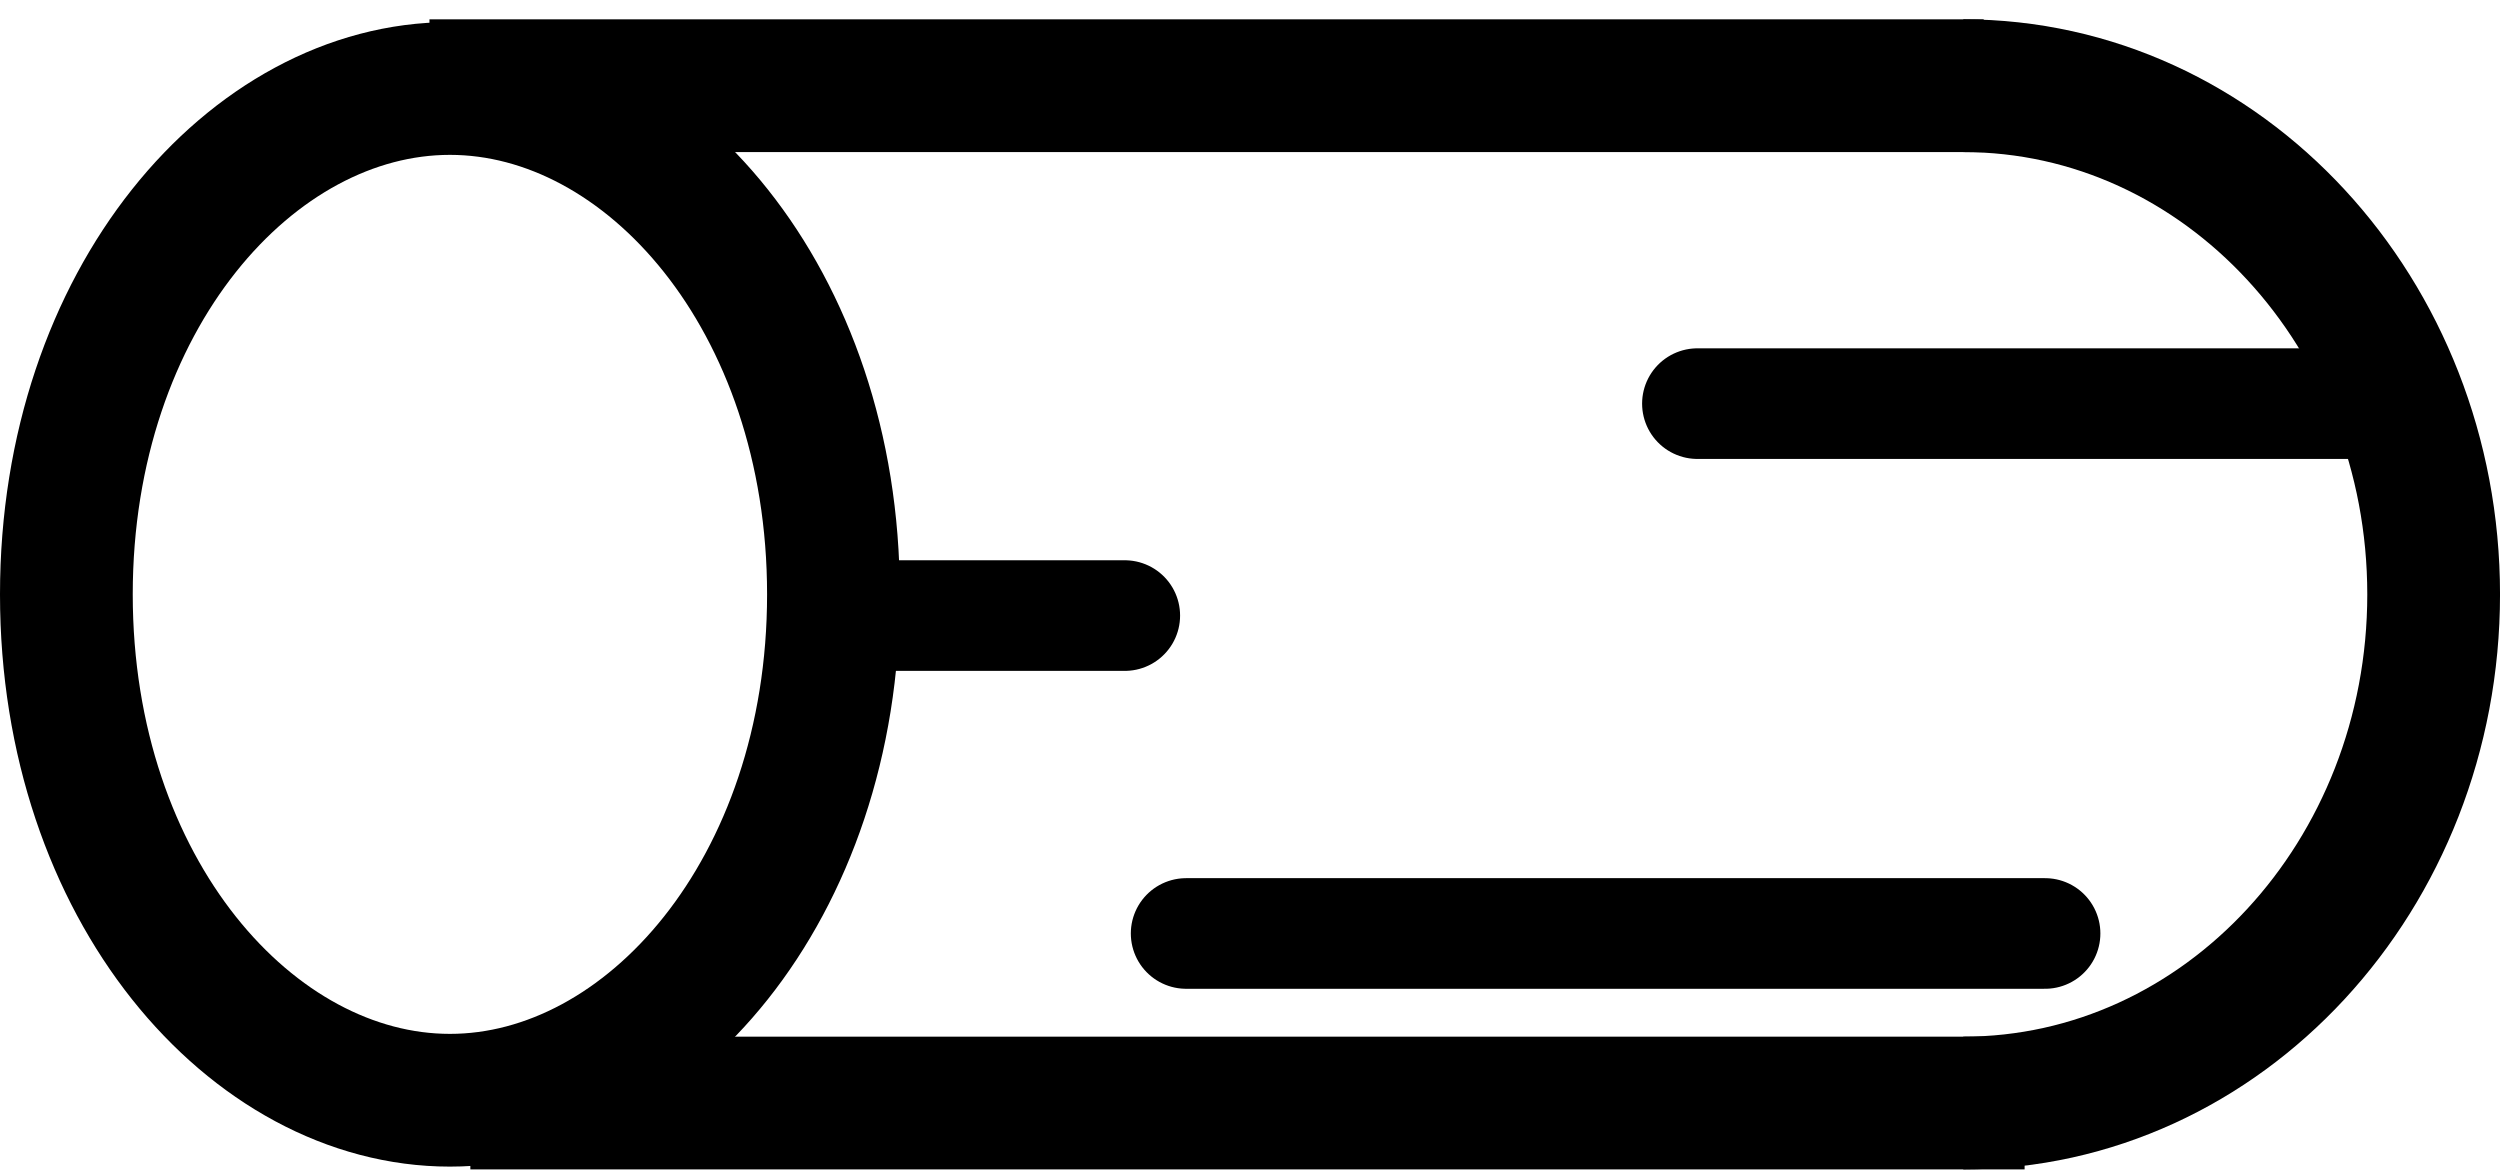
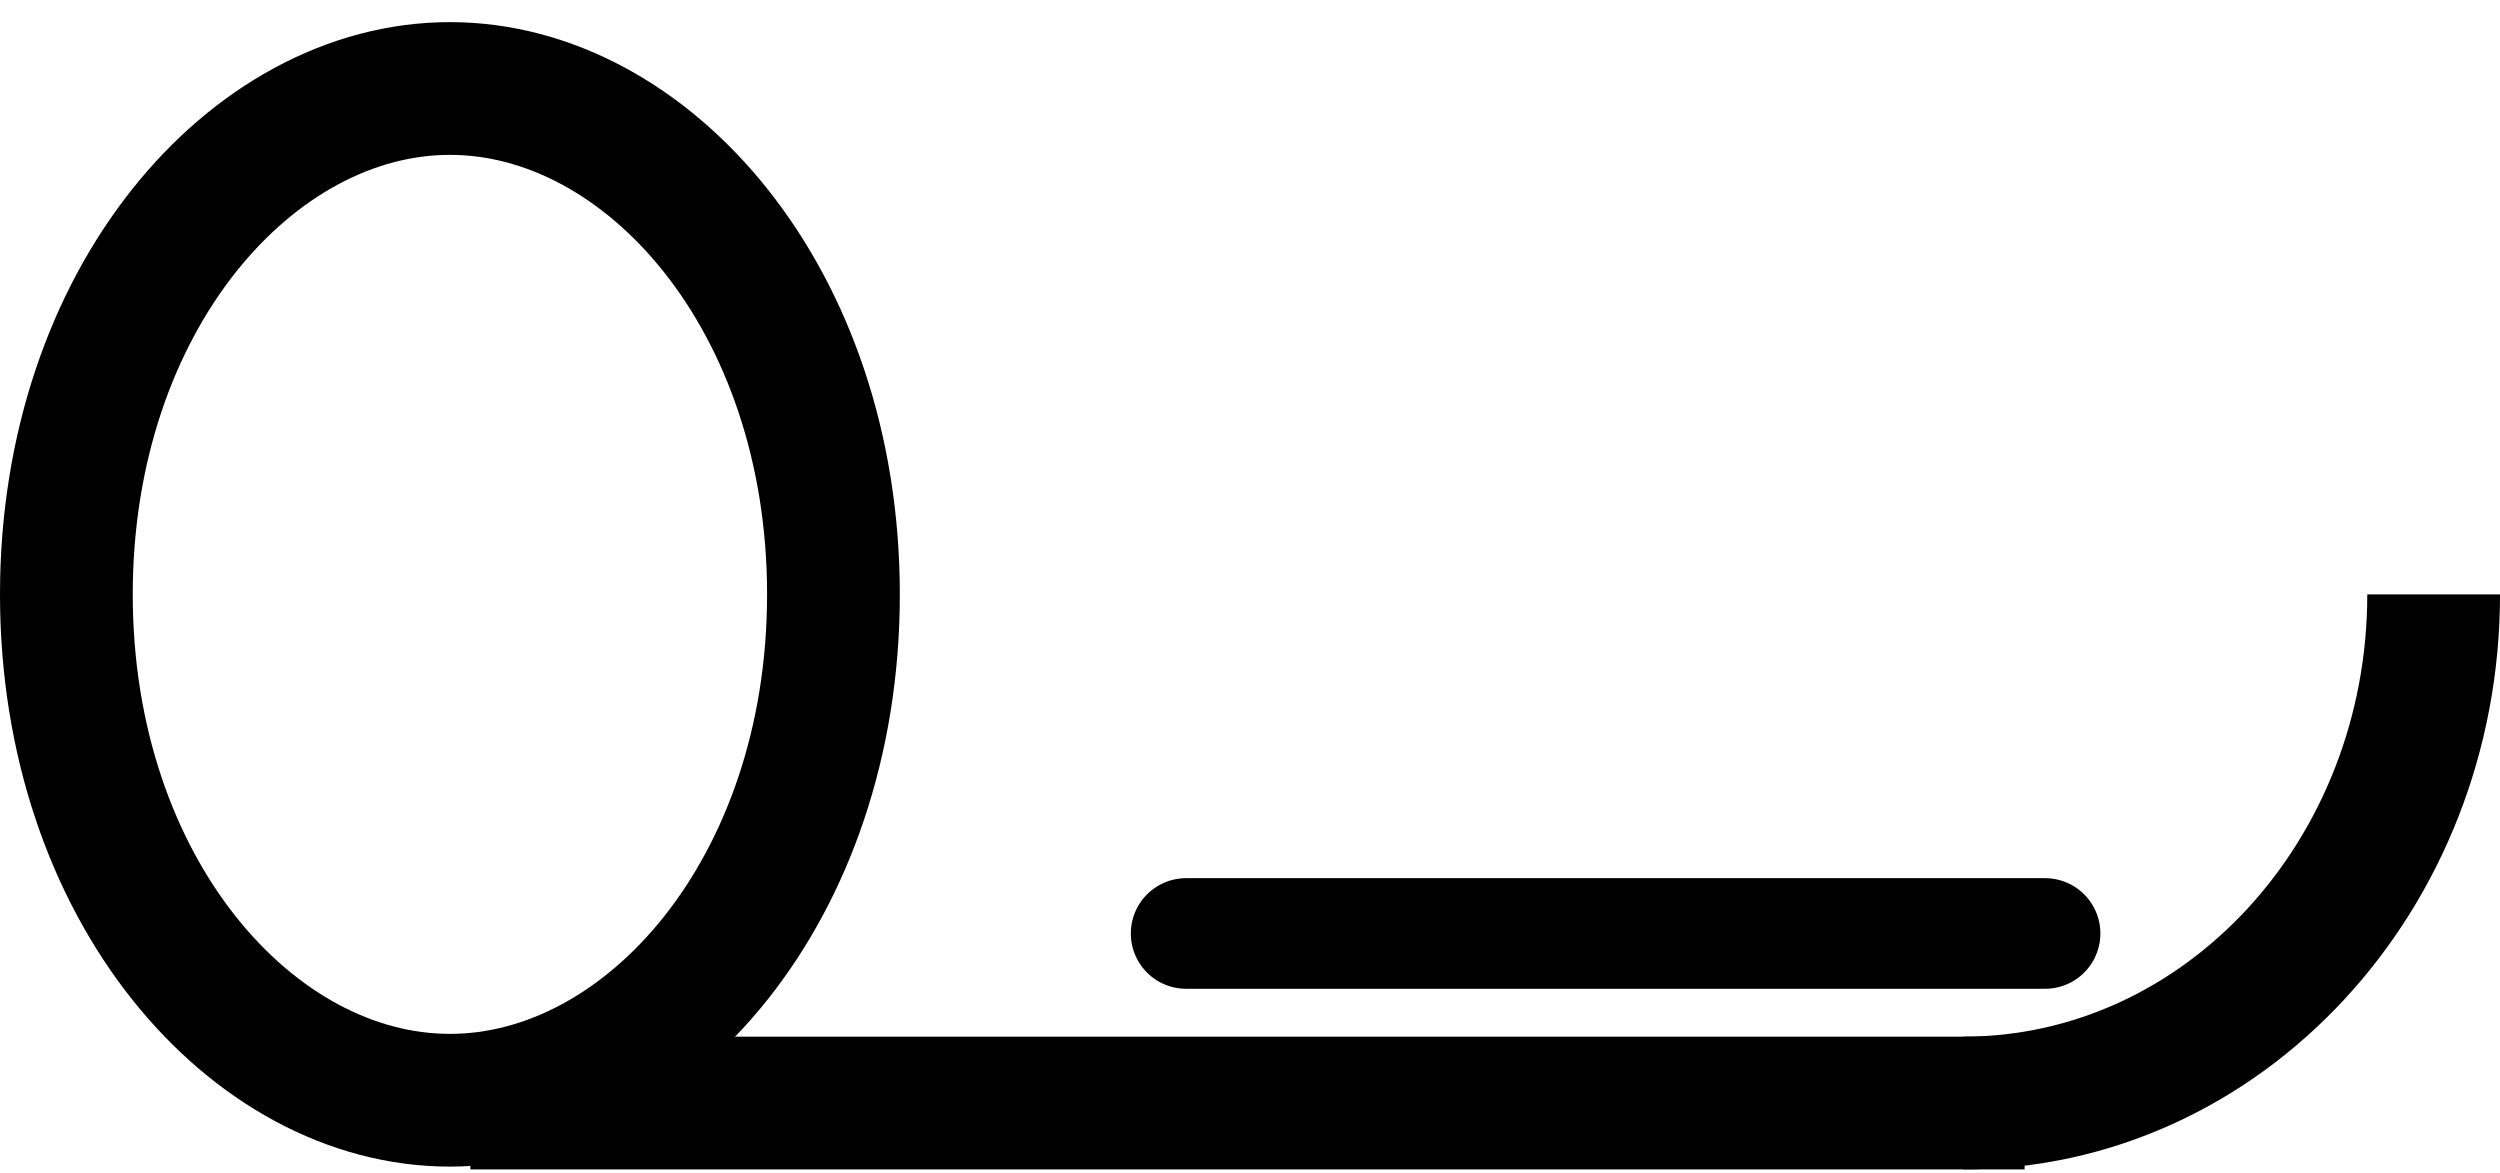
<svg xmlns="http://www.w3.org/2000/svg" width="113" height="53" viewBox="0 0 113 53" fill="none">
  <path d="M37.672 26.866C37.672 40.206 29.278 49.731 20.336 49.731C11.394 49.731 3 40.206 3 26.866C3 13.525 11.394 4 20.336 4C29.278 4 37.672 13.525 37.672 26.866Z" stroke="black" stroke-width="6" />
-   <path d="M88.74 49.857C100.482 49.857 110.001 39.563 110.001 26.866C110.001 14.168 100.482 3.874 88.74 3.874" stroke="black" stroke-width="6" />
+   <path d="M88.74 49.857C100.482 49.857 110.001 39.563 110.001 26.866" stroke="black" stroke-width="6" />
  <path d="M21.26 49.857H91.512" stroke="black" stroke-width="6" />
-   <path d="M19.412 3.874H89.664" stroke="black" stroke-width="6" />
-   <path d="M37.898 27.824H50.84" stroke="black" stroke-width="5" stroke-linecap="round" />
-   <path d="M108.151 18.244H76.723" stroke="black" stroke-width="5" stroke-linecap="round" />
  <path d="M92.437 42.193L53.613 42.193" stroke="black" stroke-width="5" stroke-linecap="round" />
</svg>